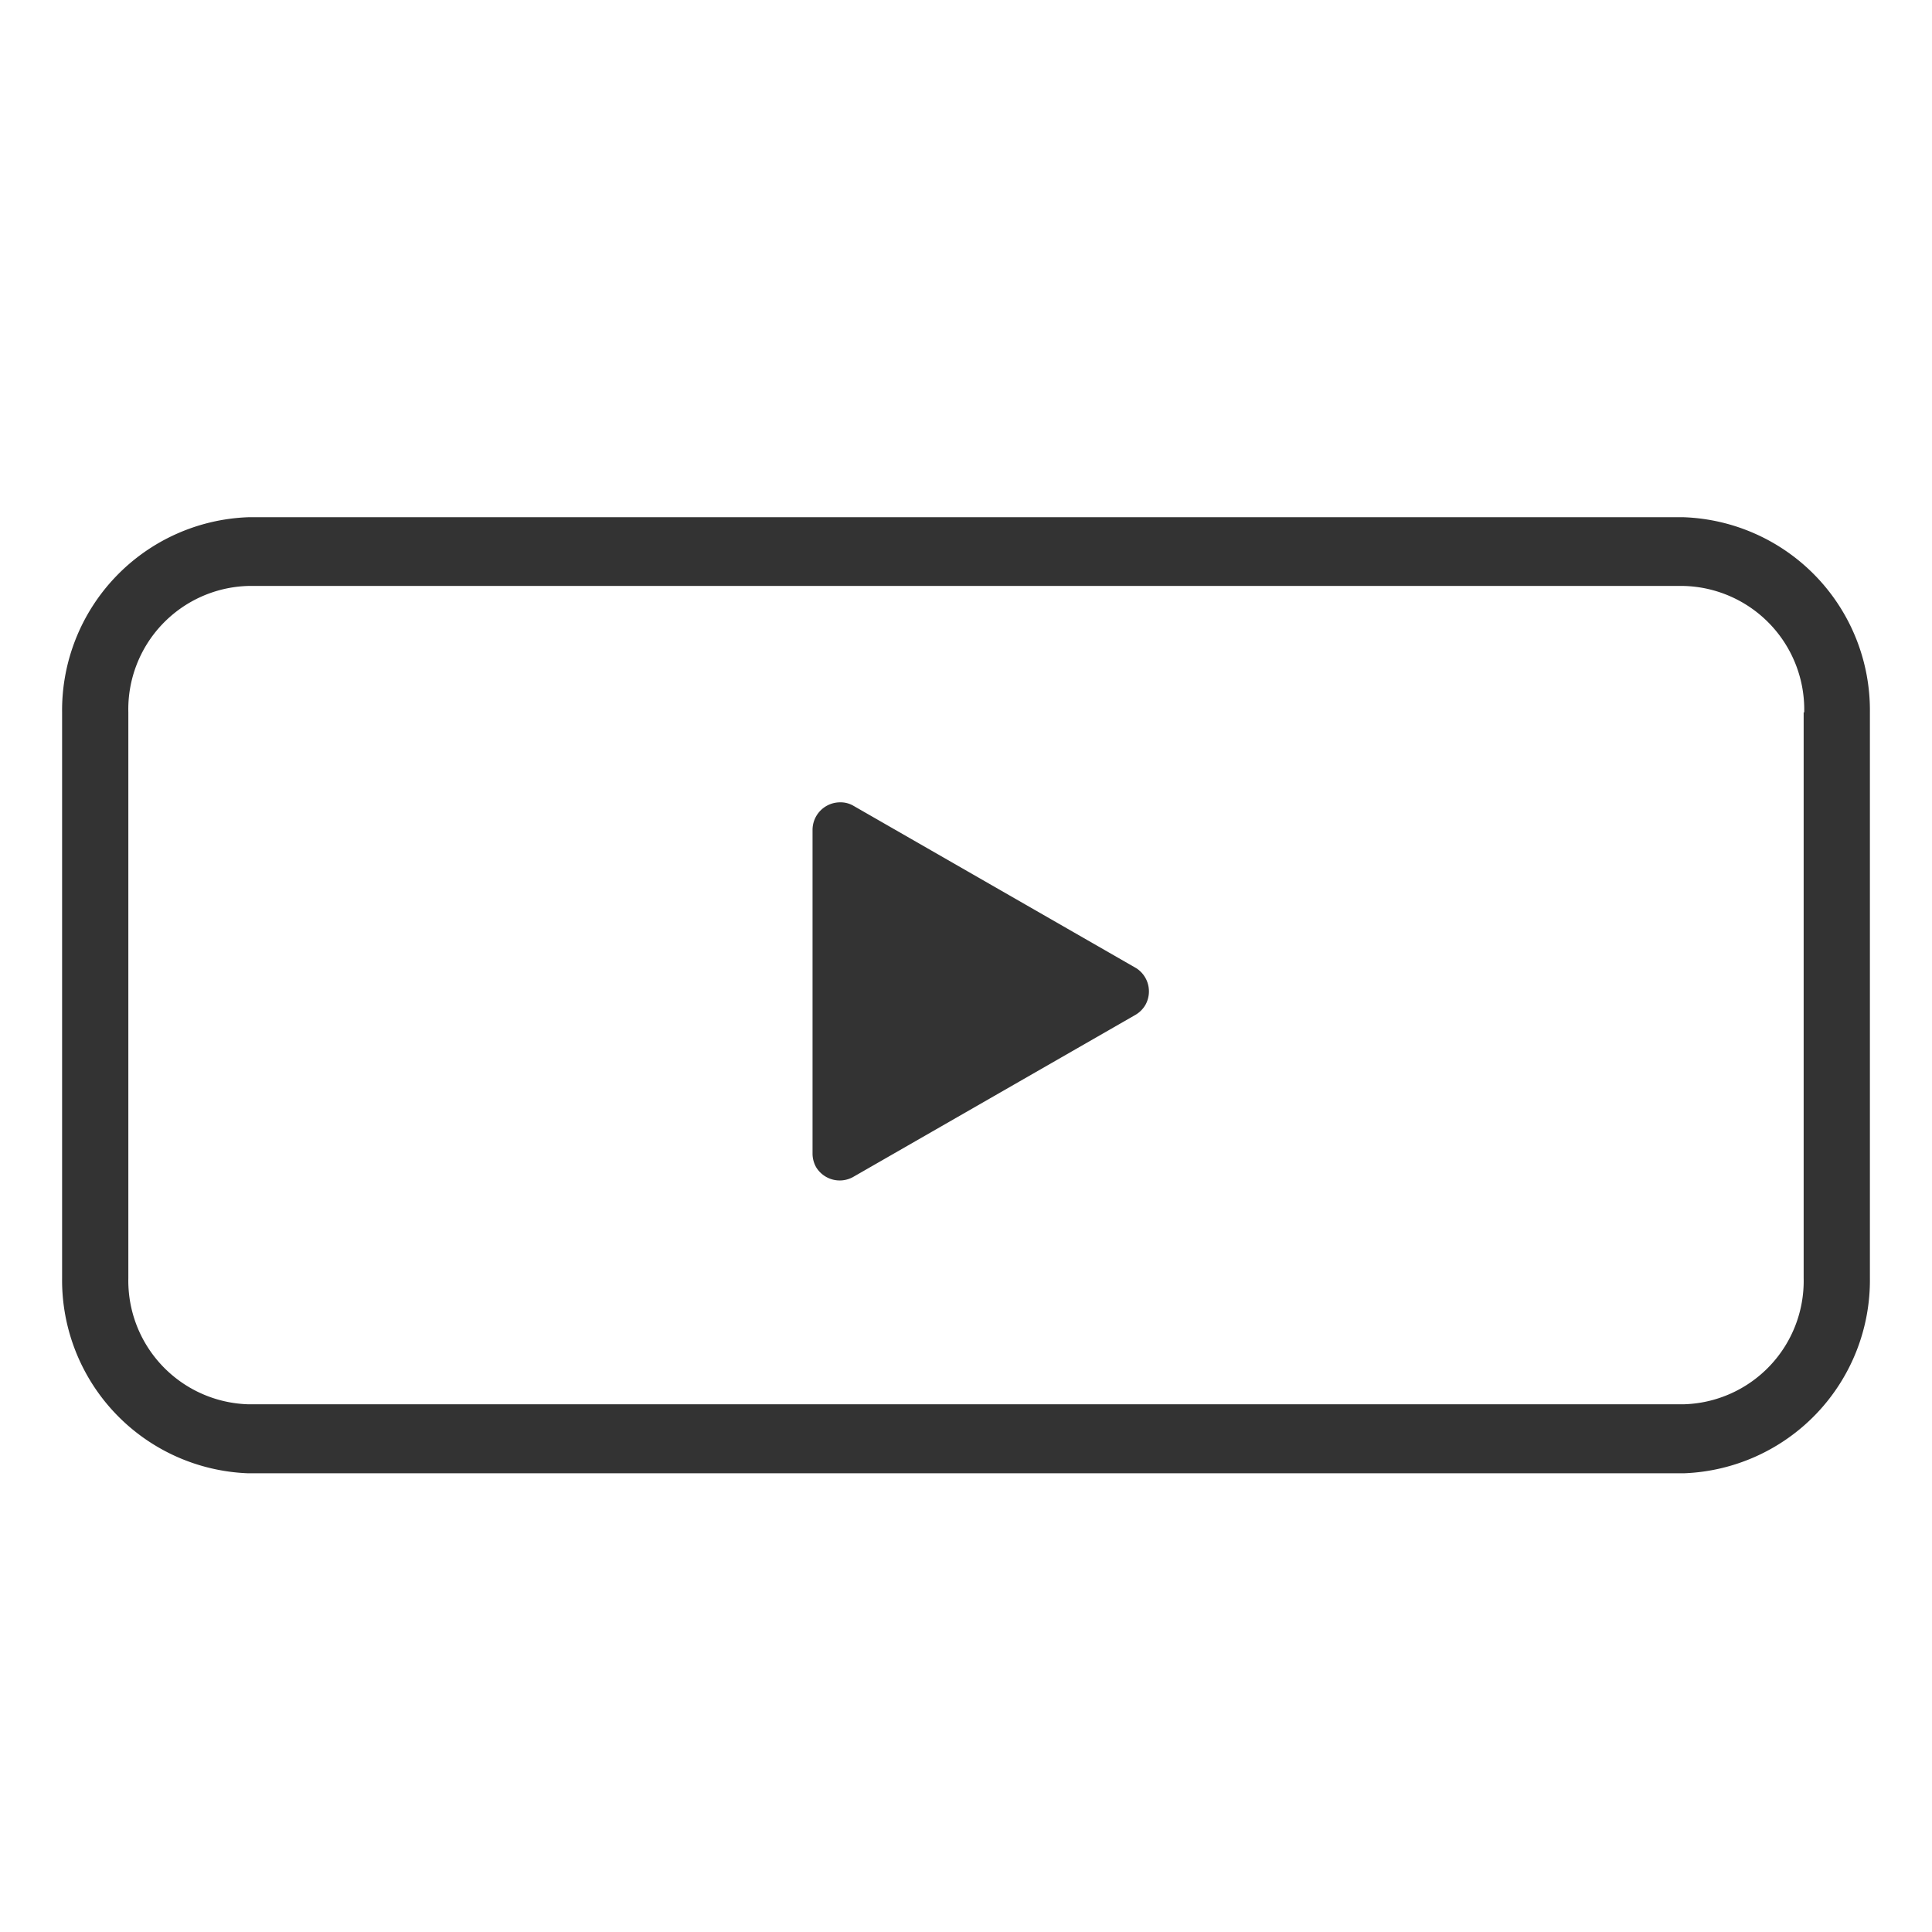
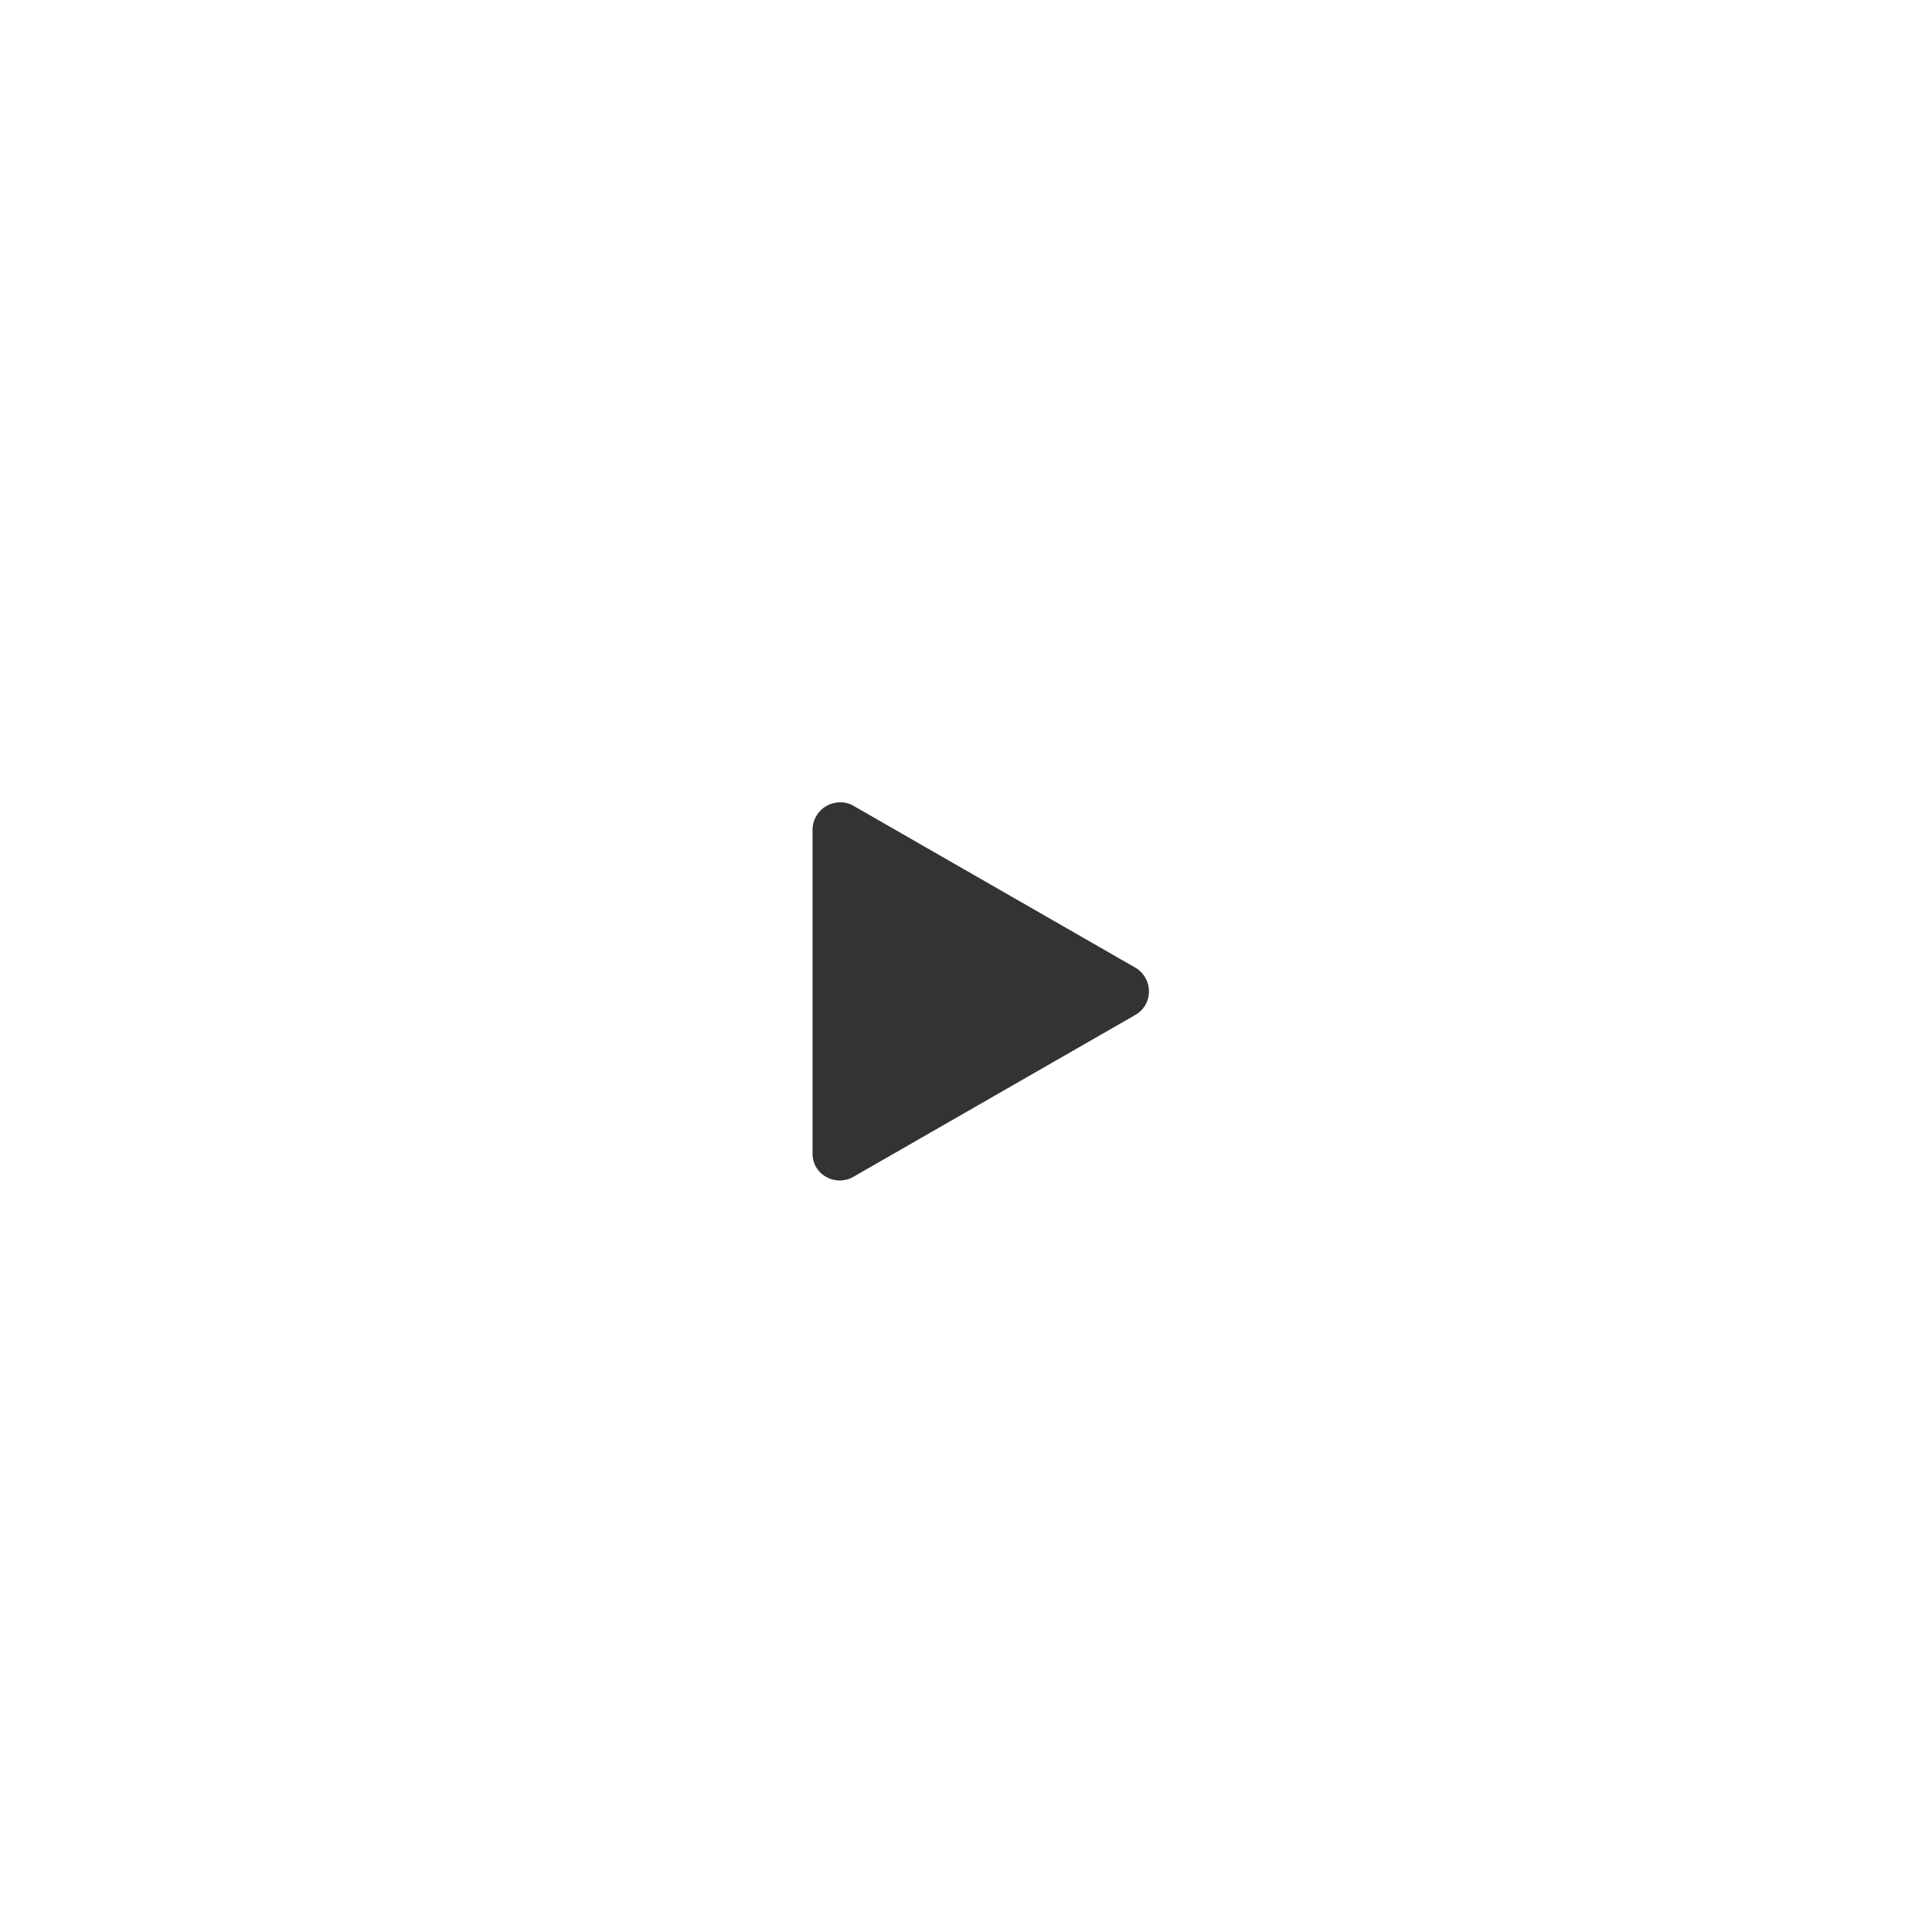
<svg xmlns="http://www.w3.org/2000/svg" viewBox="0 0 70 70">
  <defs>
    <style>.cls-1{fill:#333;}</style>
  </defs>
  <title>Videos</title>
  <g id="Layer_1" data-name="Layer 1">
-     <path class="cls-1" d="M61,18.74H9a7,7,0,0,0-6.75,7.07v20.5A7,7,0,0,0,9,53.38H61a7,7,0,0,0,6.75-7.08V25.81A7,7,0,0,0,61,18.74Zm4.35,7.07v20.5A4.47,4.47,0,0,1,61,50.88H9a4.48,4.48,0,0,1-4.35-4.57V25.81A4.47,4.47,0,0,1,9,21.23H61A4.48,4.48,0,0,1,65.37,25.81Z" />
    <path class="cls-1" d="M41.17,35.08,30.93,29.2a.92.92,0,0,0-.49-.13,1,1,0,0,0-1,1V41.8a1,1,0,0,0,.13.49,1,1,0,0,0,1.33.36l10.24-5.88a1,1,0,0,0,.36-.36A1,1,0,0,0,41.17,35.08Z" />
  </g>
</svg>